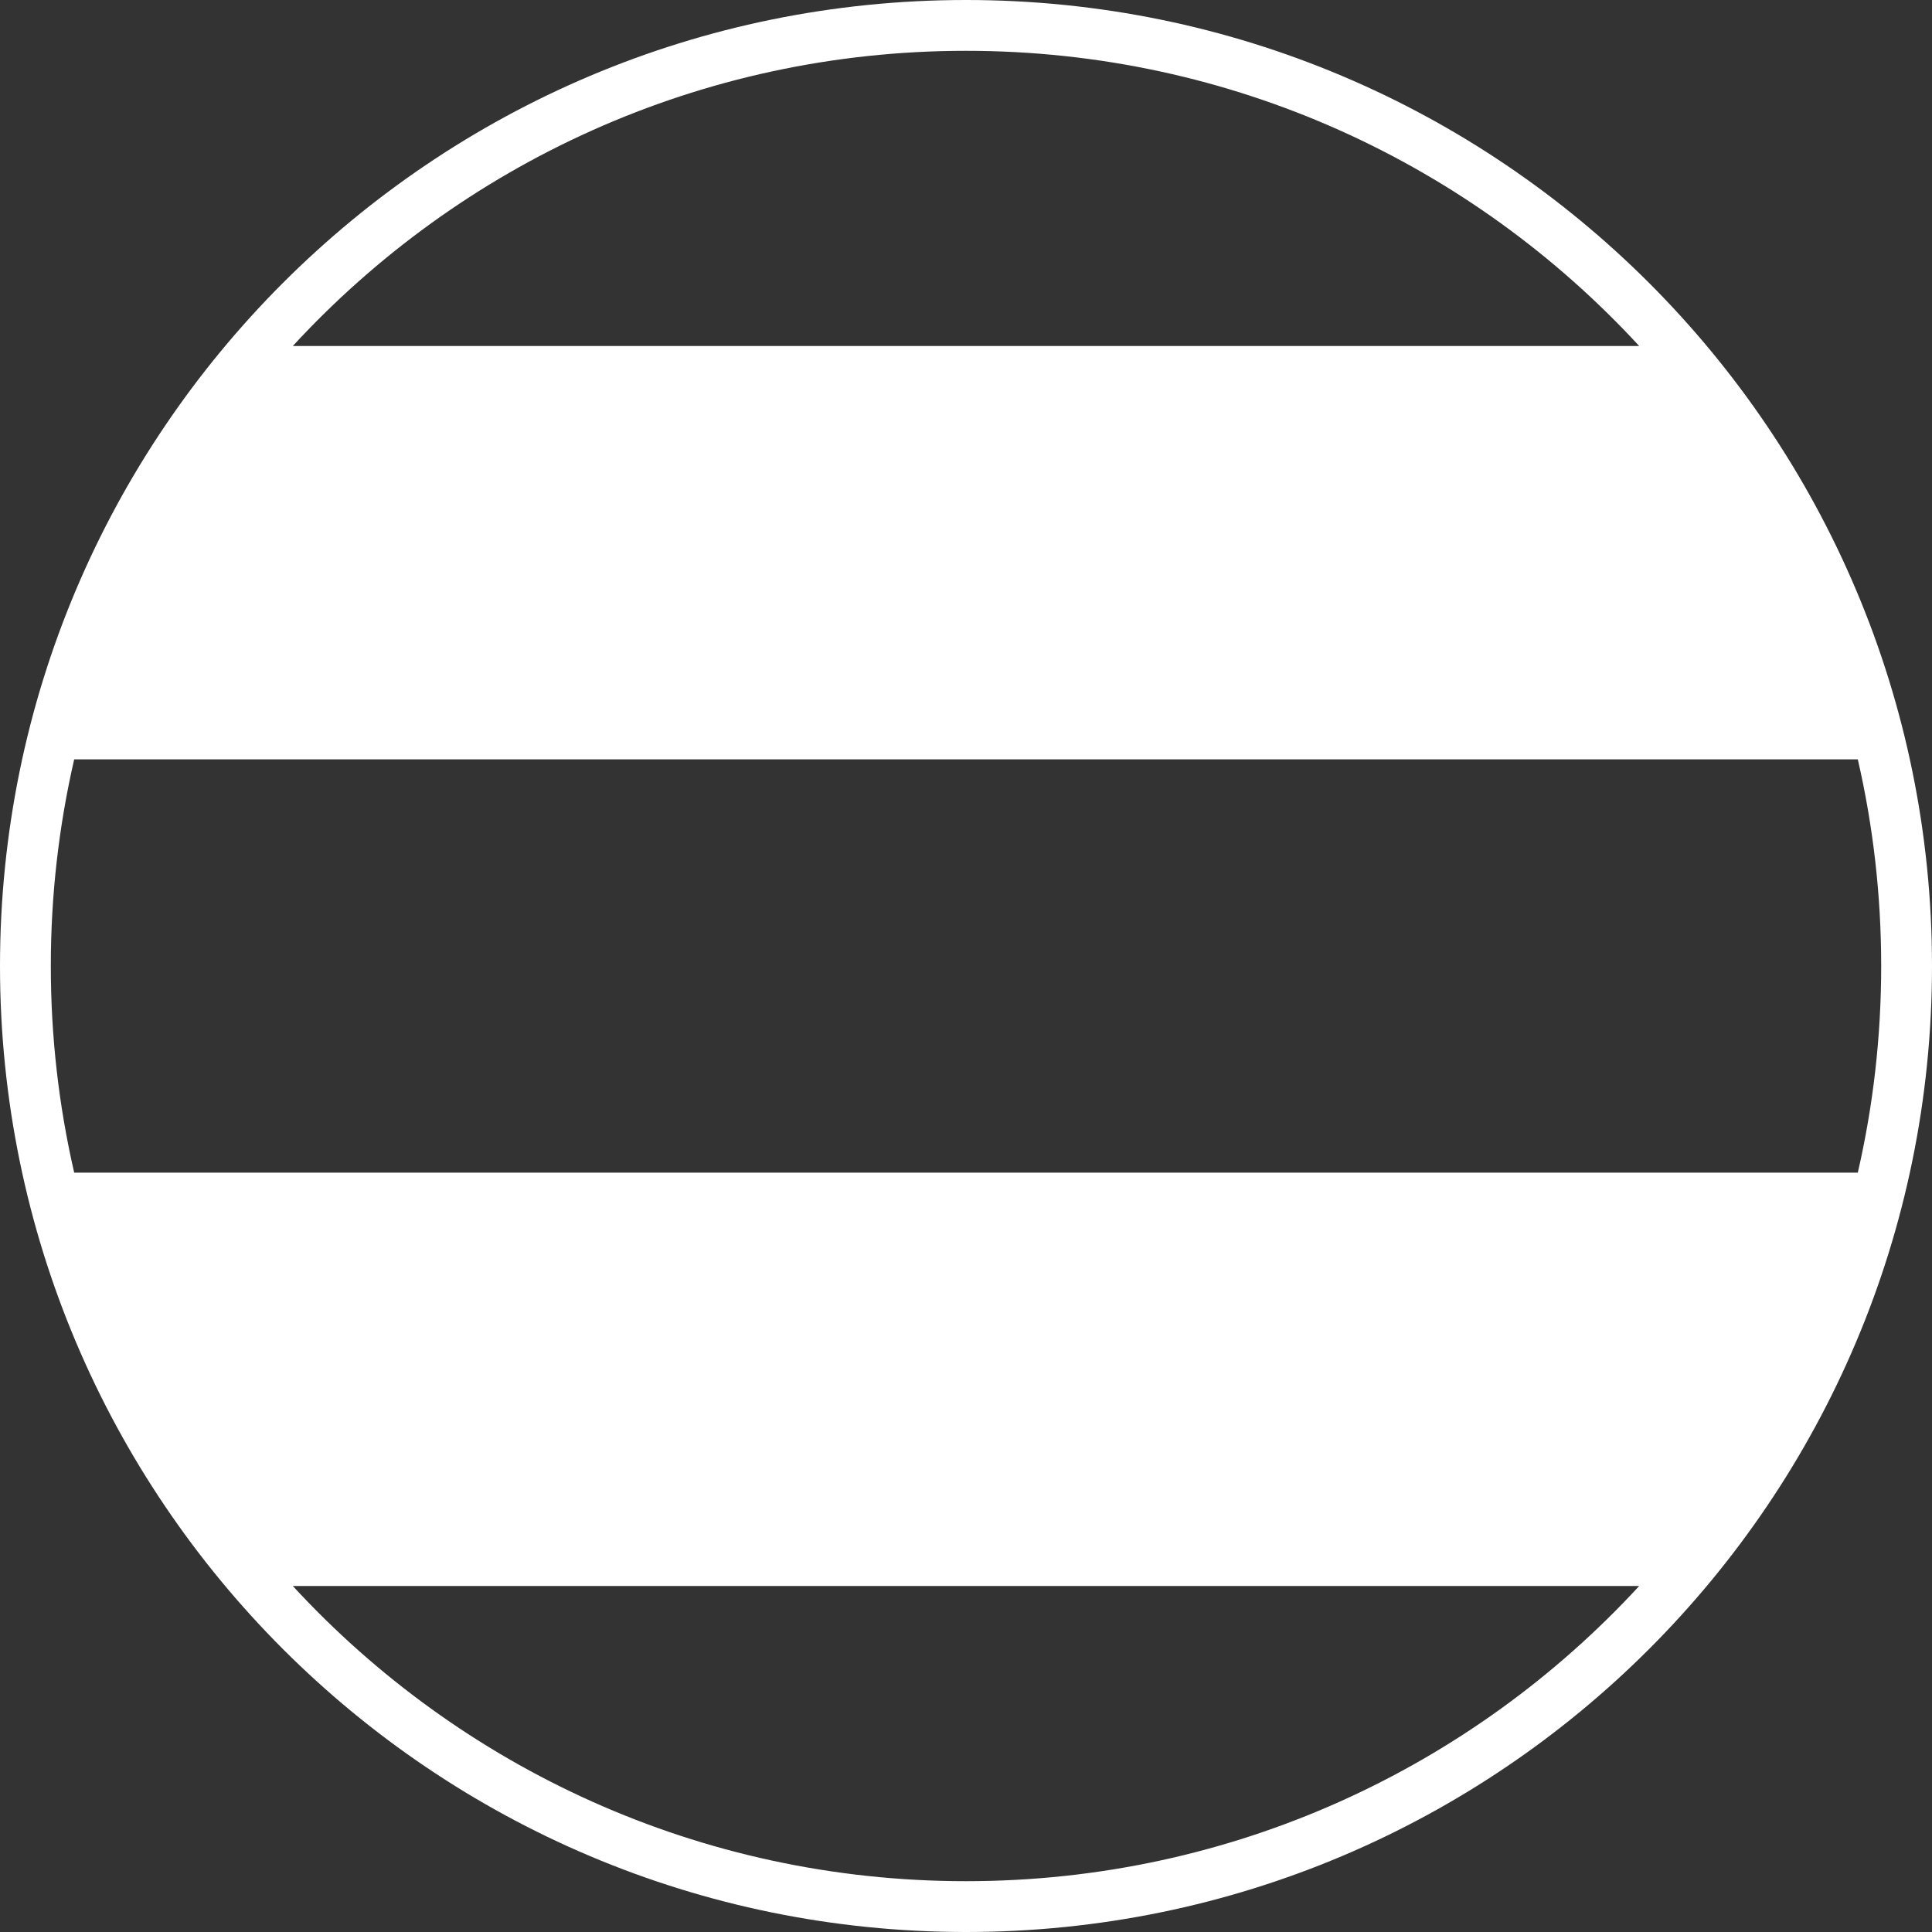
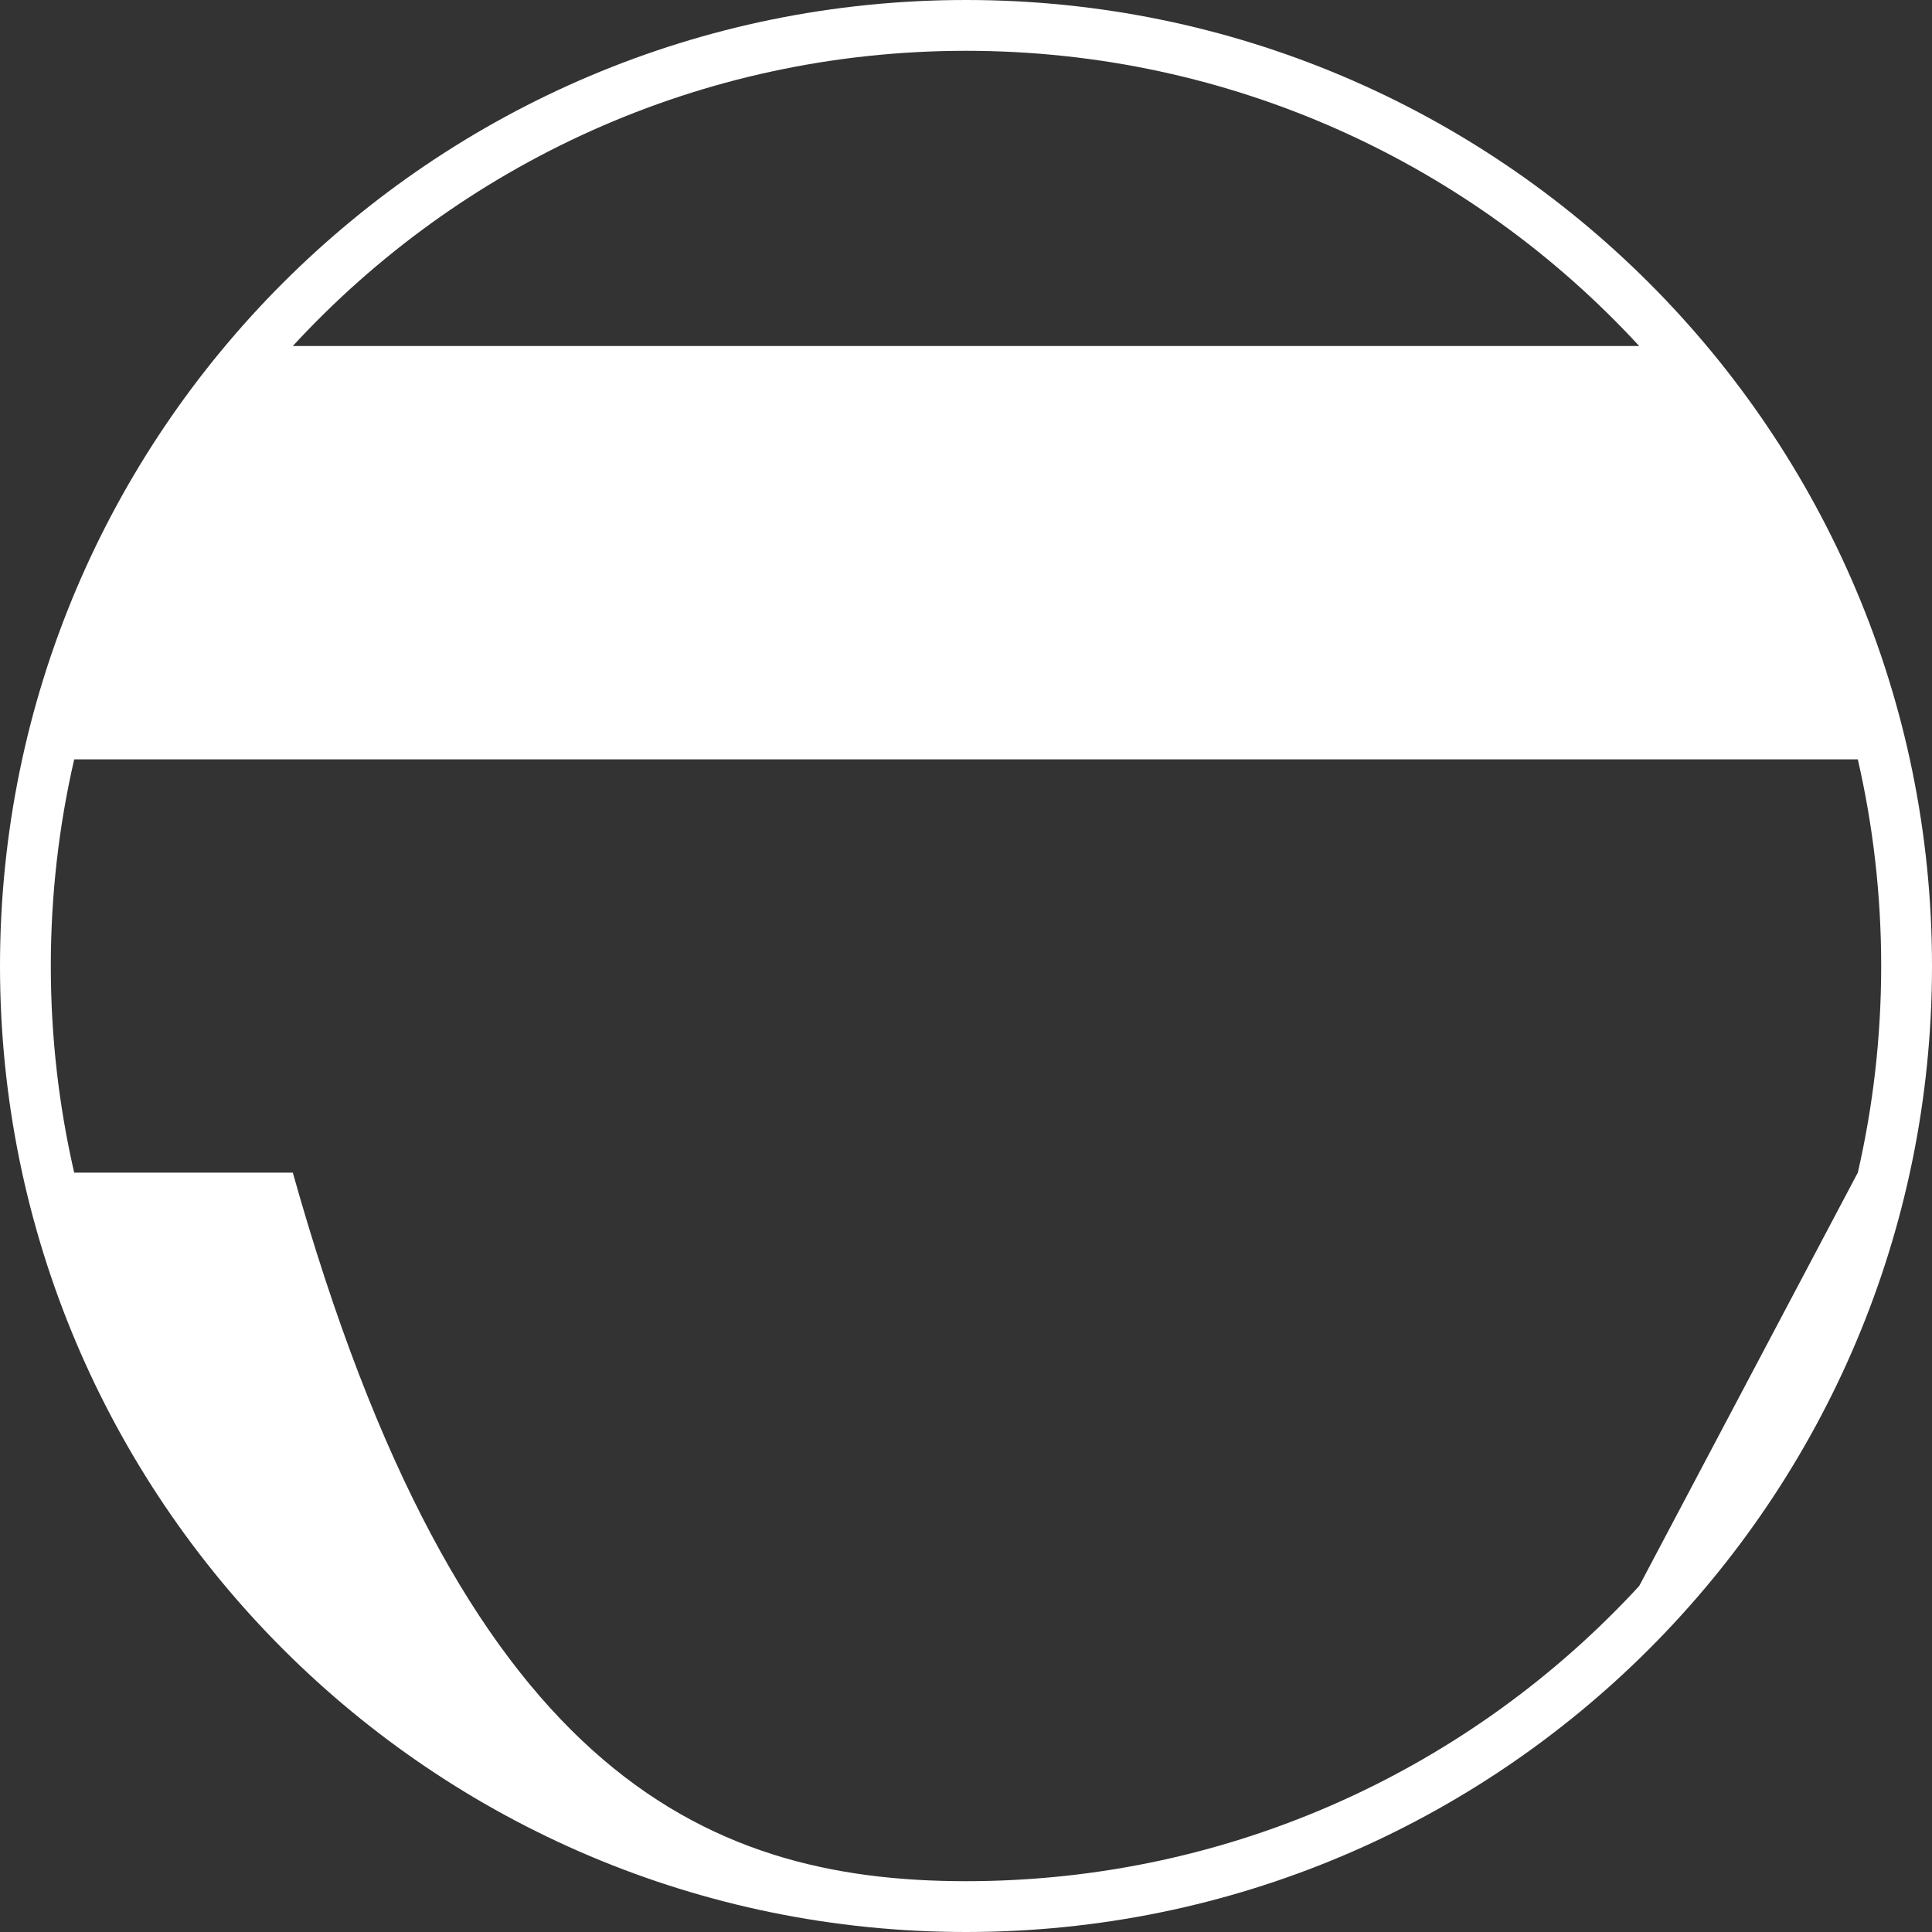
<svg xmlns="http://www.w3.org/2000/svg" width="20" height="20" viewBox="0 0 20 20" fill="none">
  <rect x="0" y="0" width="20" height="20" fill="#333333" stroke="none" />
-   <path fill-rule="evenodd" clip-rule="evenodd" d="M10 20C4.477 20 0 15.523 0 10C0 4.477 4.477 0 10 0C15.523 0 20 4.477 20 10C20 15.523 15.523 20 10 20ZM19.232 12.139C19.39 11.452 19.474 10.736 19.474 10C19.474 9.264 19.39 8.548 19.232 7.861H0.768C0.61 8.548 0.526 9.264 0.526 10C0.526 10.736 0.61 11.452 0.768 12.139H19.232ZM16.969 16.418H3.031C4.762 18.297 7.244 19.474 10 19.474C12.757 19.474 15.238 18.297 16.969 16.418ZM16.969 3.582C15.238 1.703 12.757 0.526 10 0.526C7.244 0.526 4.762 1.703 3.031 3.582H16.969Z" fill="white" />
+   <path fill-rule="evenodd" clip-rule="evenodd" d="M10 20C4.477 20 0 15.523 0 10C0 4.477 4.477 0 10 0C15.523 0 20 4.477 20 10C20 15.523 15.523 20 10 20ZM19.232 12.139C19.39 11.452 19.474 10.736 19.474 10C19.474 9.264 19.39 8.548 19.232 7.861H0.768C0.61 8.548 0.526 9.264 0.526 10C0.526 10.736 0.61 11.452 0.768 12.139H19.232ZH3.031C4.762 18.297 7.244 19.474 10 19.474C12.757 19.474 15.238 18.297 16.969 16.418ZM16.969 3.582C15.238 1.703 12.757 0.526 10 0.526C7.244 0.526 4.762 1.703 3.031 3.582H16.969Z" fill="white" />
</svg>